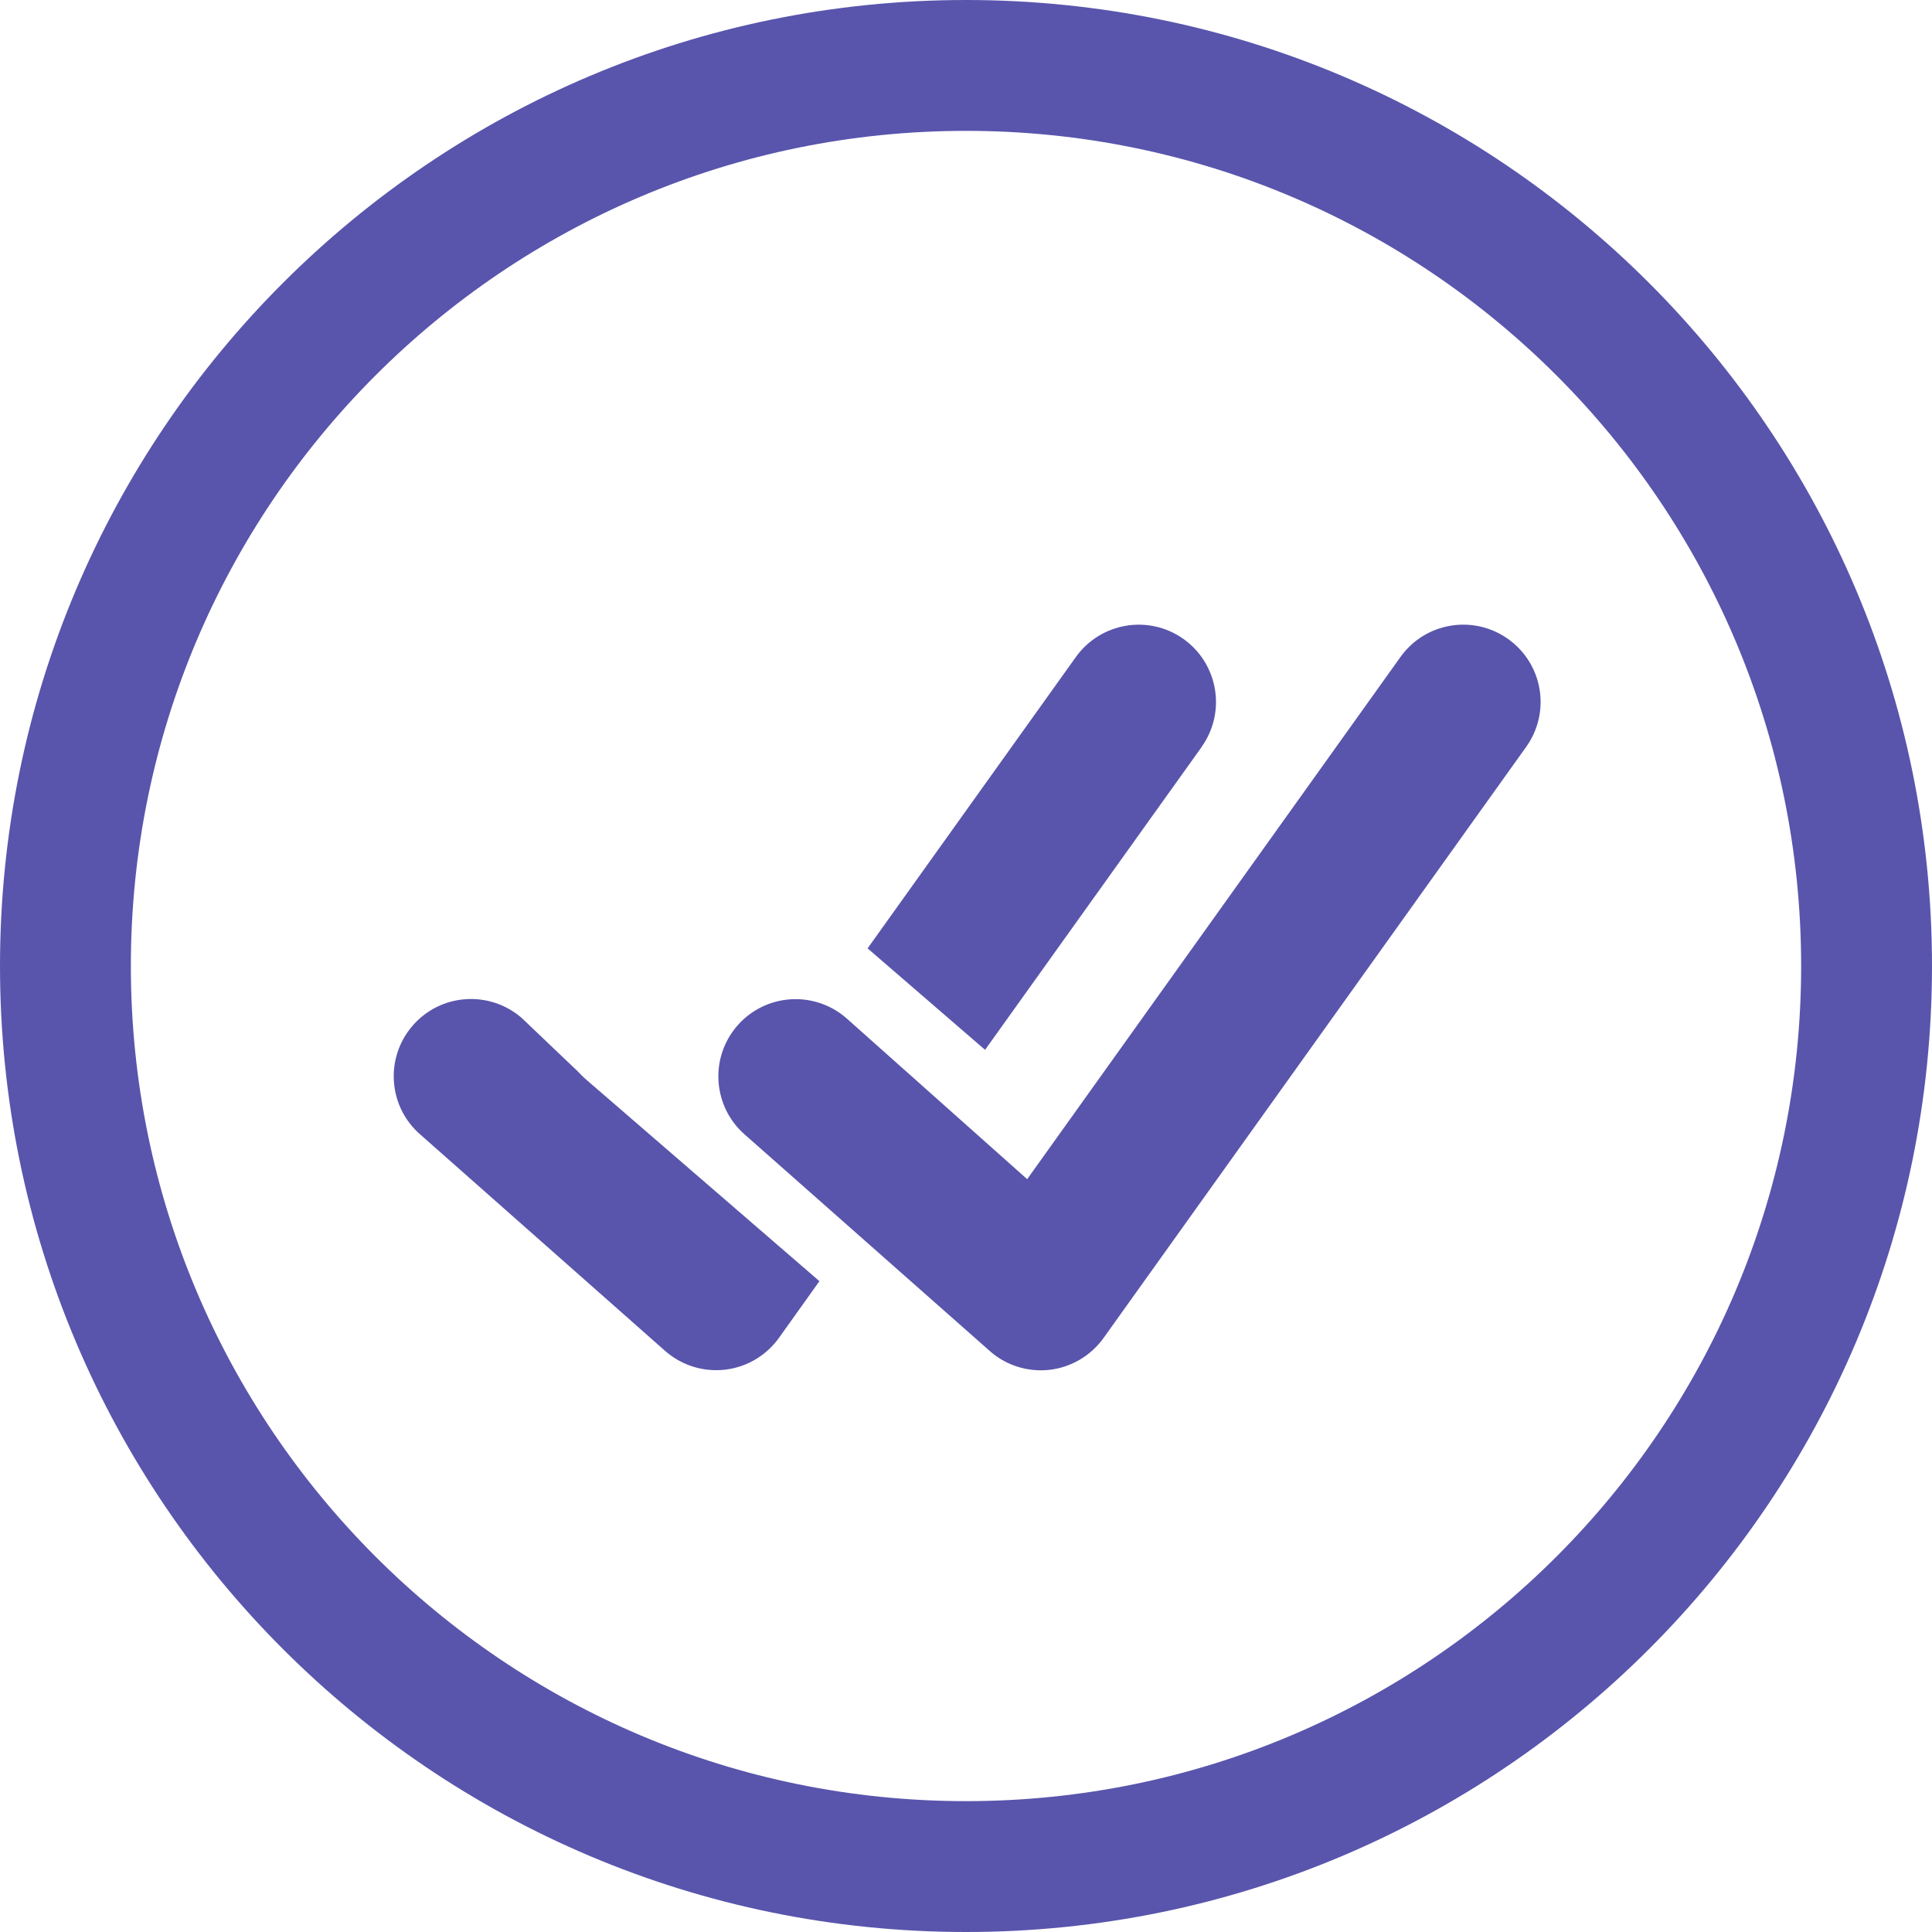
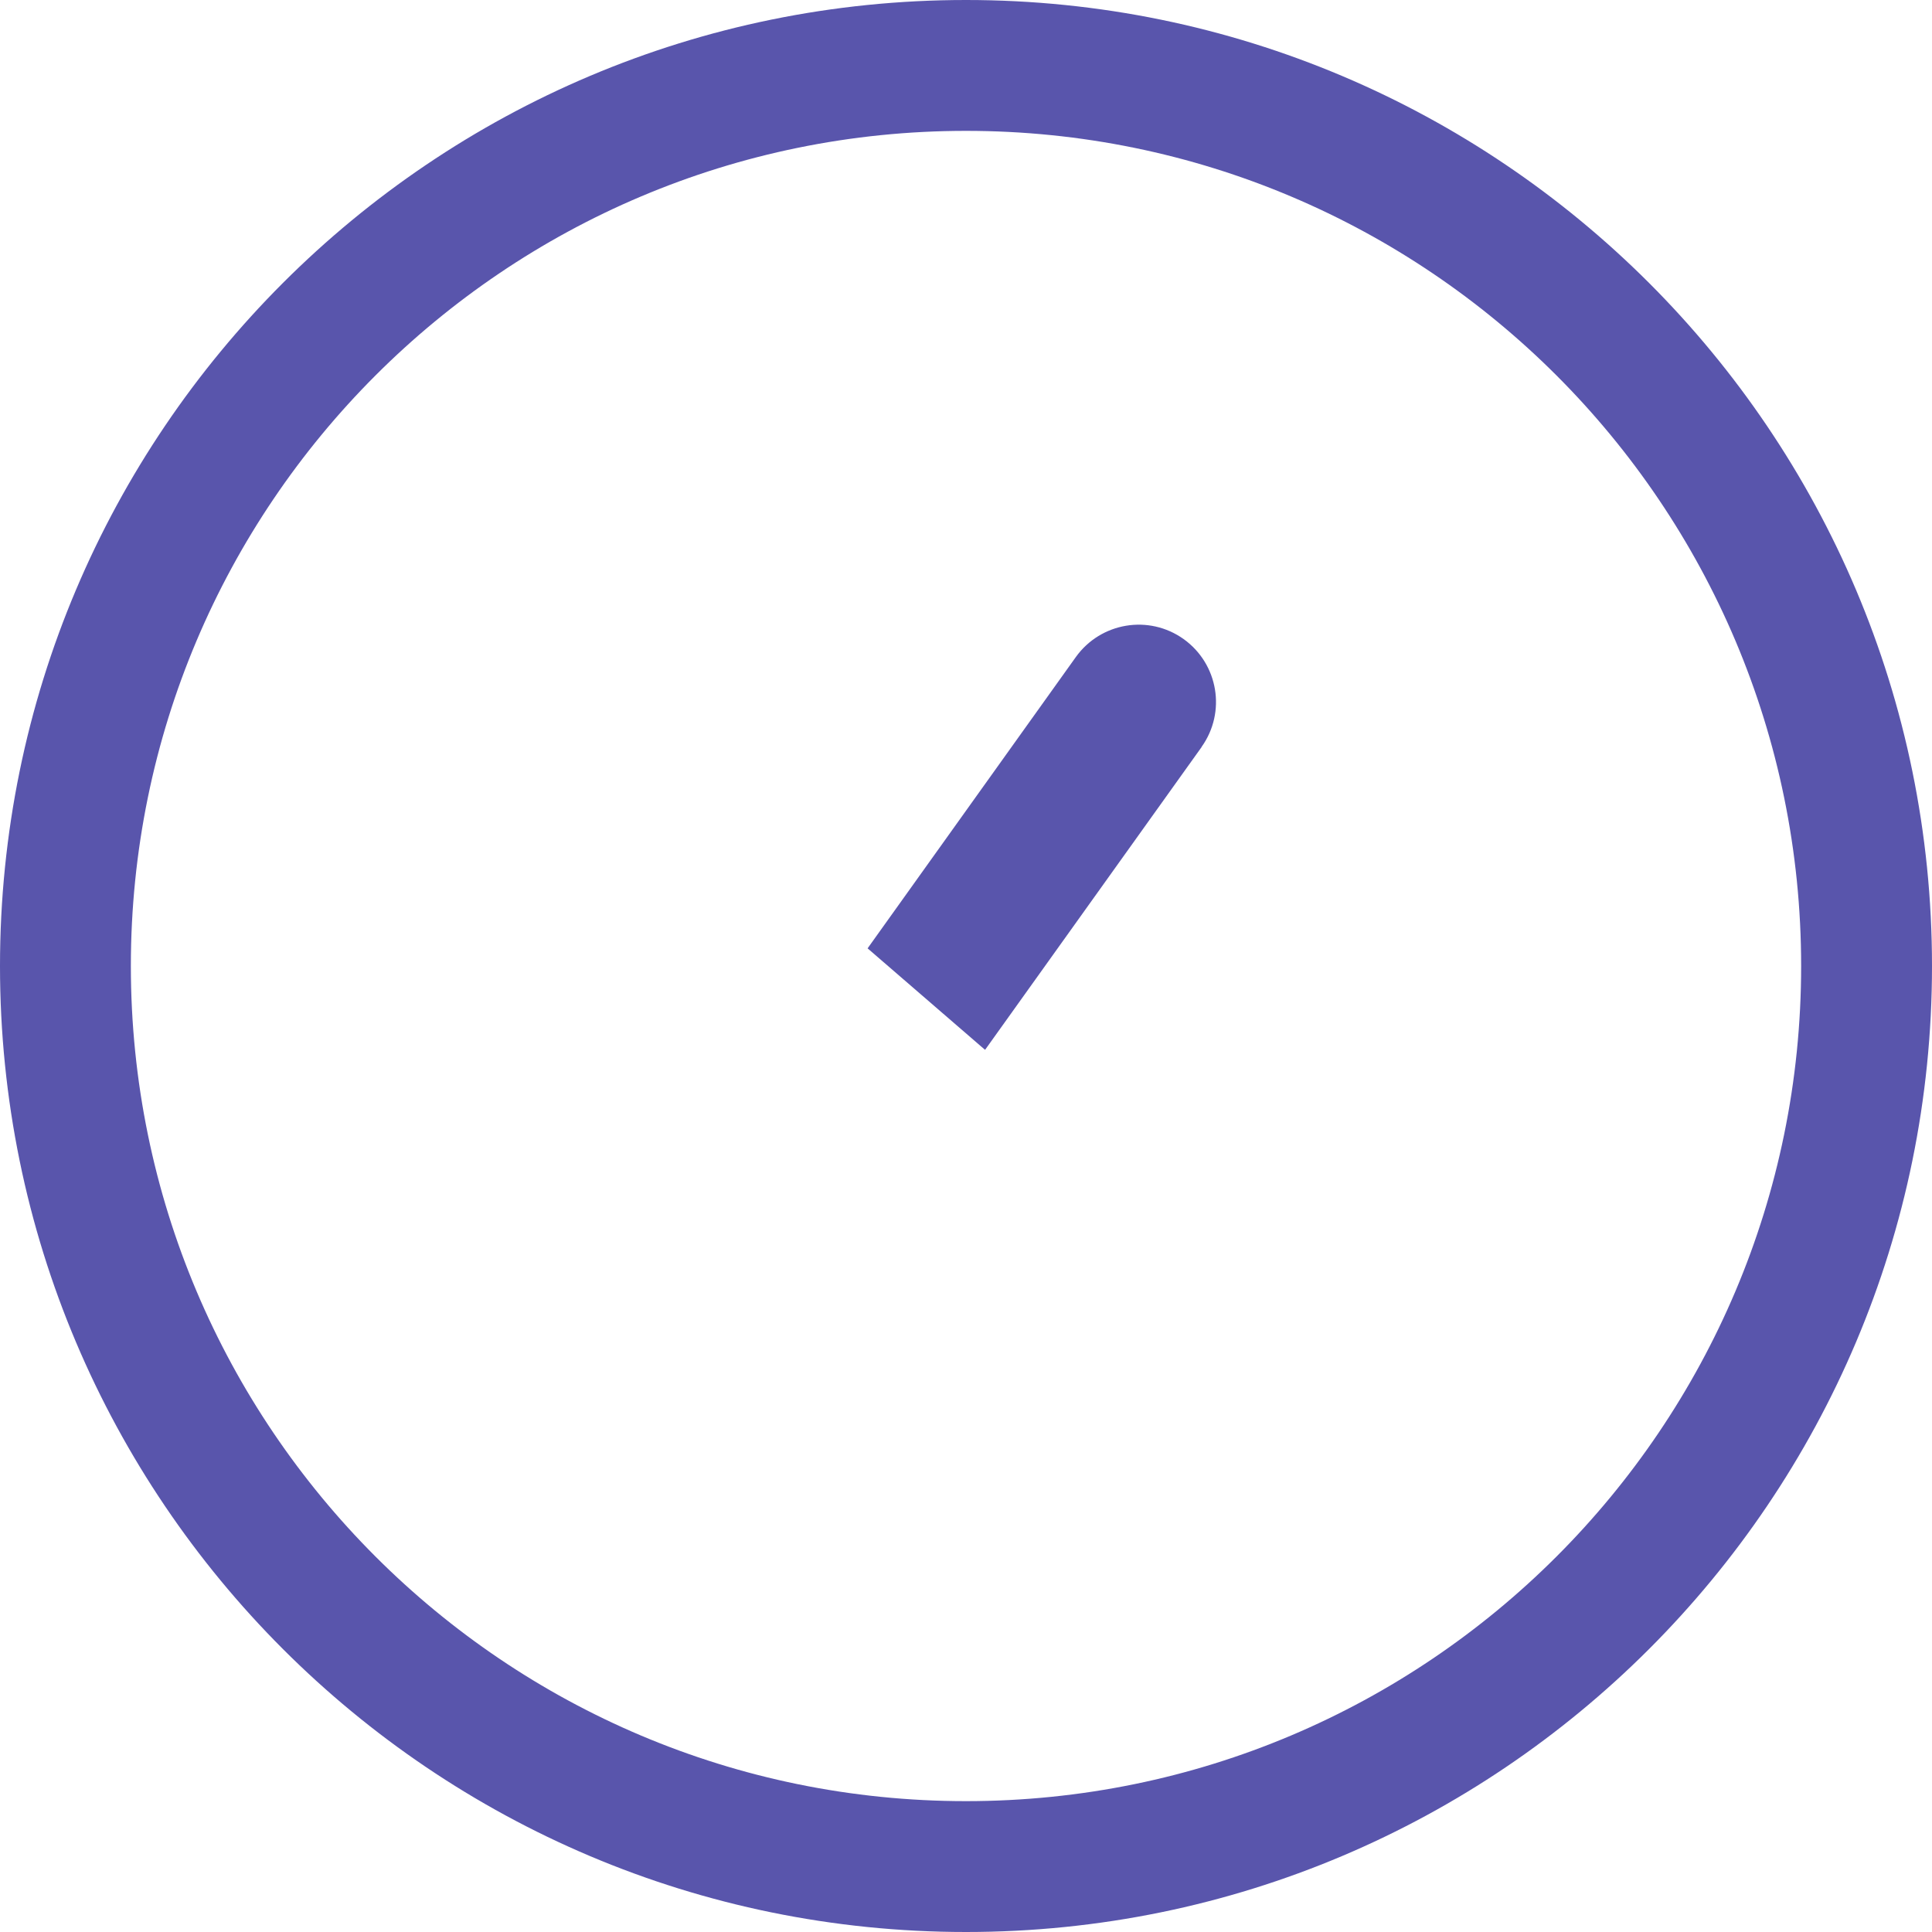
<svg xmlns="http://www.w3.org/2000/svg" id="Layer_2" viewBox="0 0 150 150">
  <g id="Layer_1-2" data-name="Layer_1">
    <path d="M75,0C33.58,0,0,33.58,0,75s33.58,75,75,75,75-33.58,75-75S116.42,0,75,0ZM75,139.84c-35.81,0-64.84-29.03-64.84-64.84S39.19,10.16,75,10.16s64.84,29.03,64.84,64.84-29.03,64.84-64.84,64.84Z" style="fill: #5955ac;" />
    <path d="M93.29,57.99c1.93-2.7,1.3-6.44-1.39-8.37-2.7-1.93-6.44-1.3-8.37,1.39l-16.17,22.62,9.12,7.88,16.82-23.52Z" style="fill: #5955ac;" />
-     <path d="M44.73,83.06l-4.24-4.04c-2.51-2.16-6.3-1.89-8.46.62-2.17,2.51-1.89,6.3.62,8.46l19.03,16.82c1.1.95,2.49,1.46,3.92,1.46.24,0,.47-.01.71-.04,1.68-.2,3.19-1.1,4.17-2.47l3.14-4.4-18.04-15.59c-.3-.26-.58-.54-.85-.83Z" style="fill: #5955ac;" />
-     <path d="M80.81,106.39c-1.43,0-2.83-.51-3.92-1.46l-19.04-16.82c-2.51-2.17-2.78-5.96-.62-8.46,2.17-2.51,5.95-2.78,8.46-.62l14.06,12.52,28.98-40.54c1.93-2.7,5.67-3.32,8.37-1.39,2.7,1.93,3.32,5.67,1.39,8.37l-32.81,45.89c-.98,1.37-2.5,2.27-4.17,2.47-.24.03-.47.04-.71.04Z" style="fill: #5955ac;" />
  </g>
</svg>